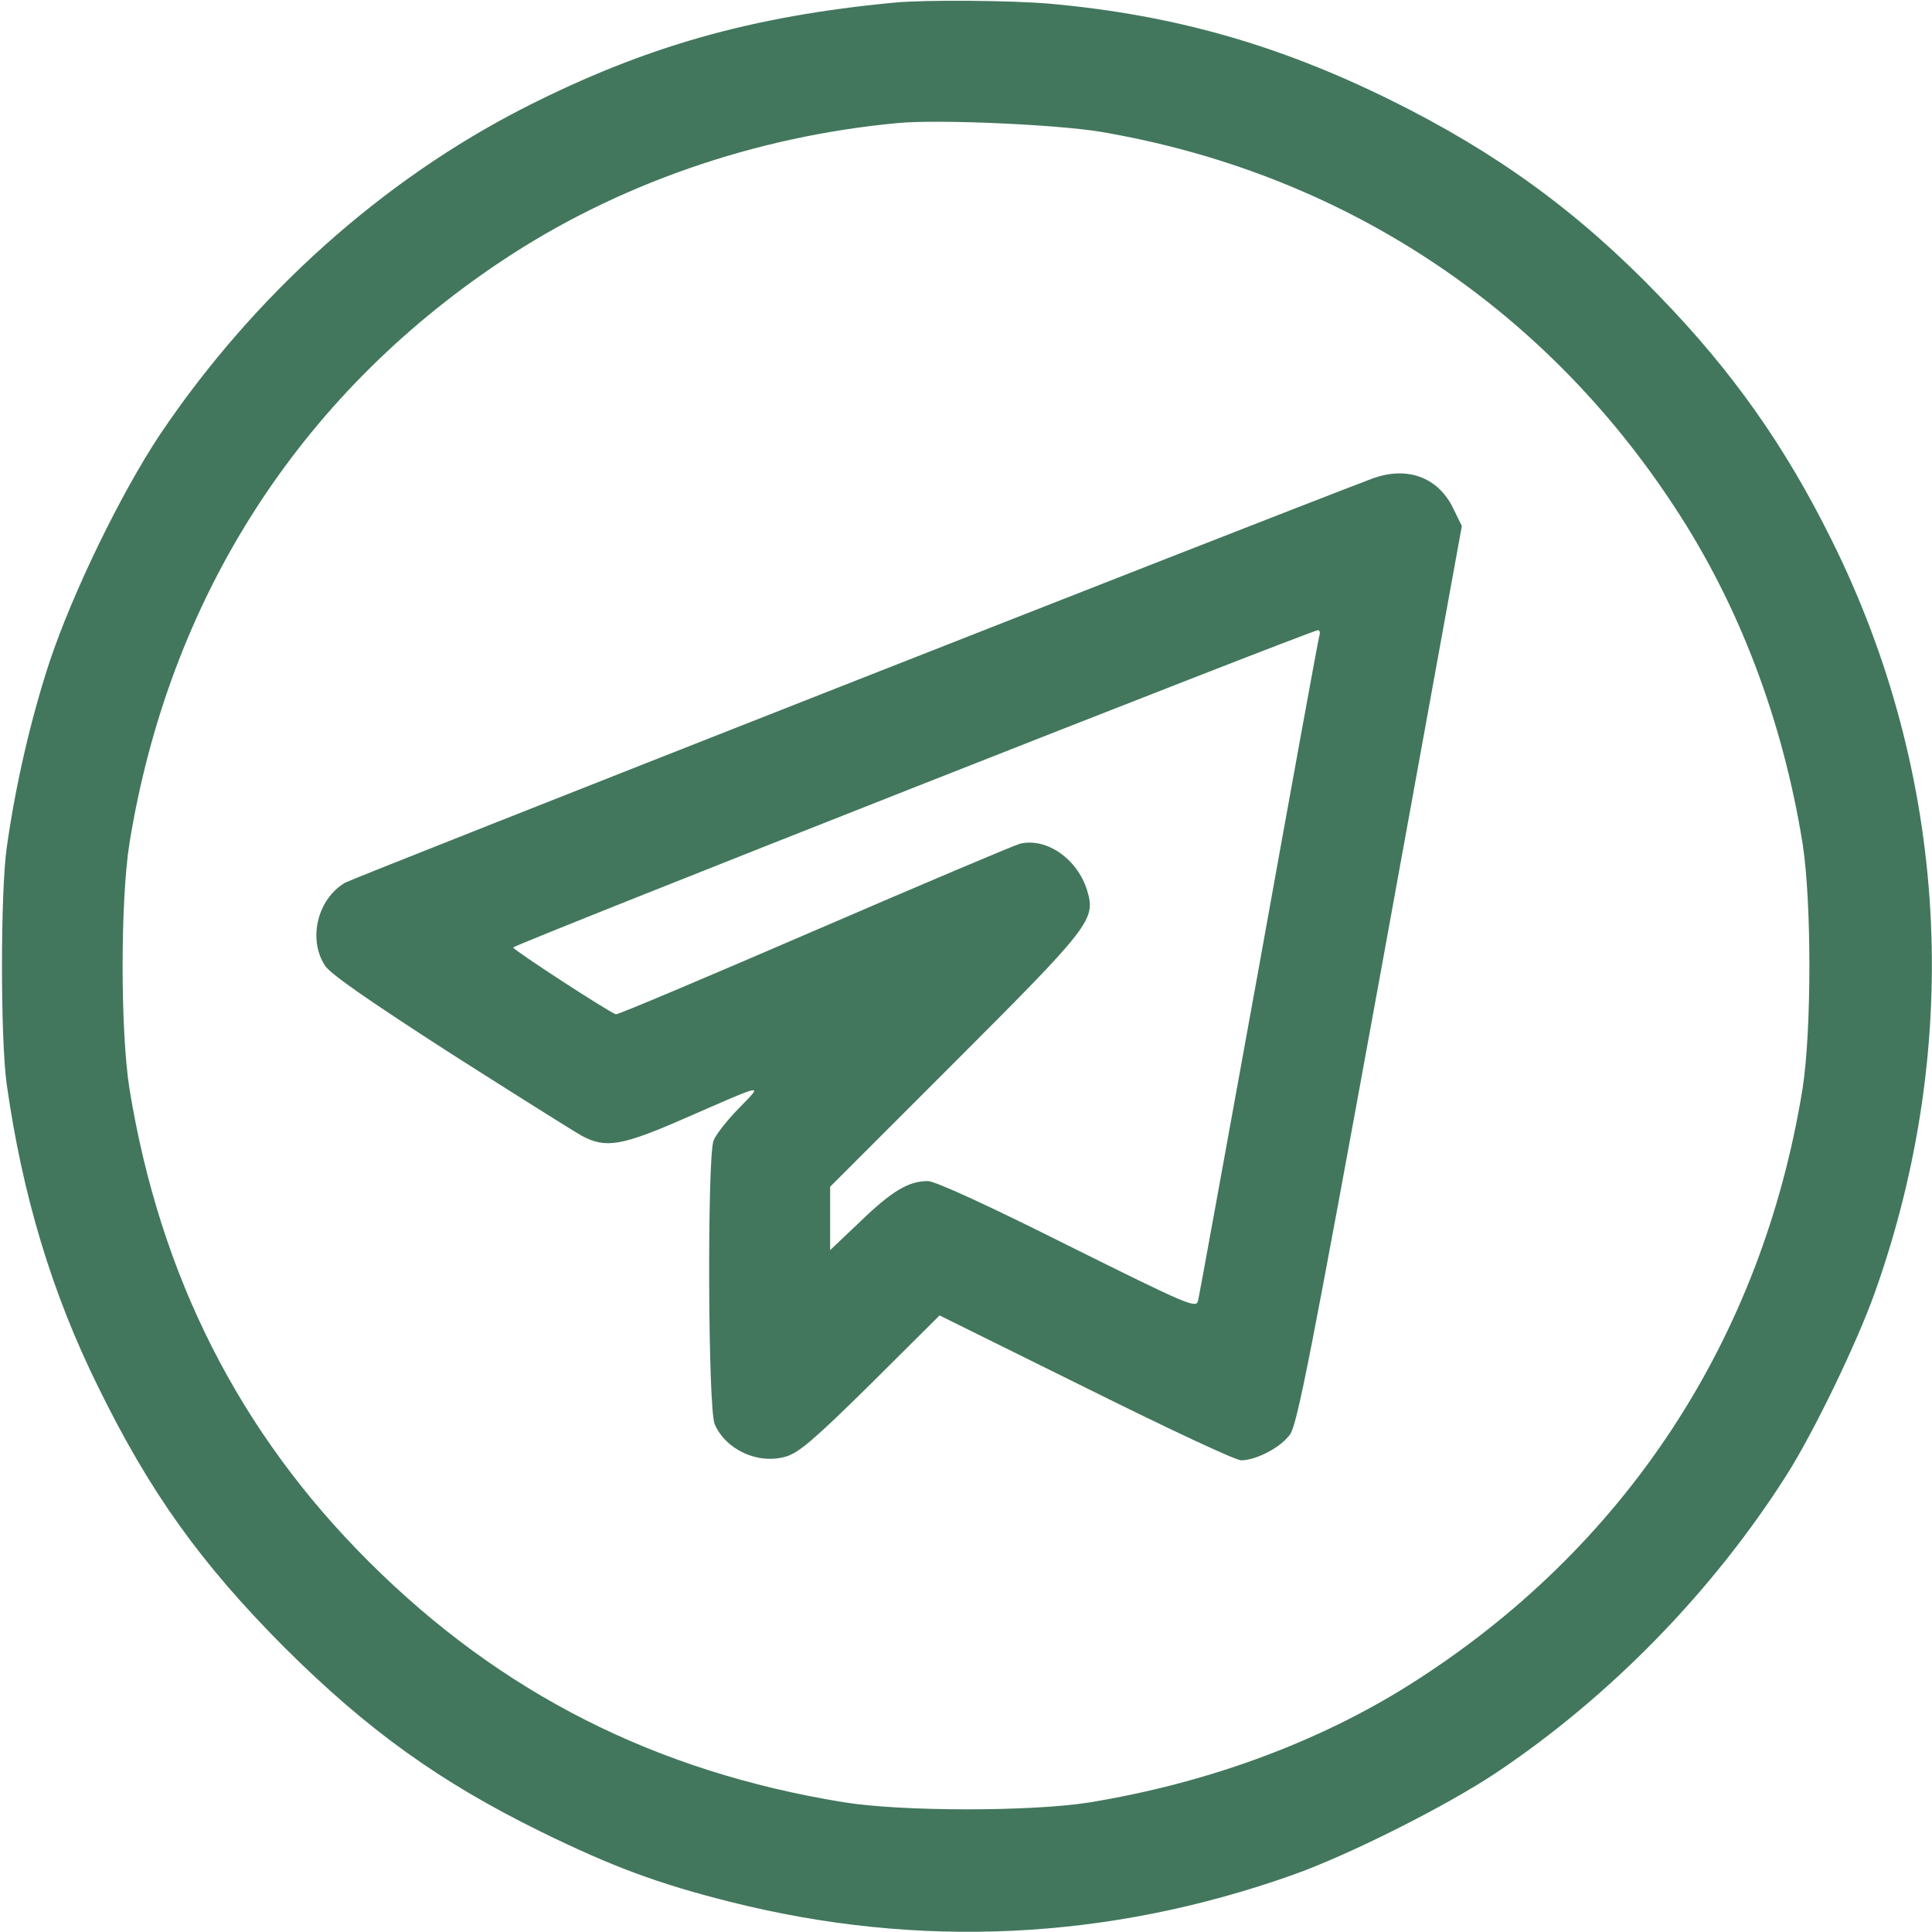
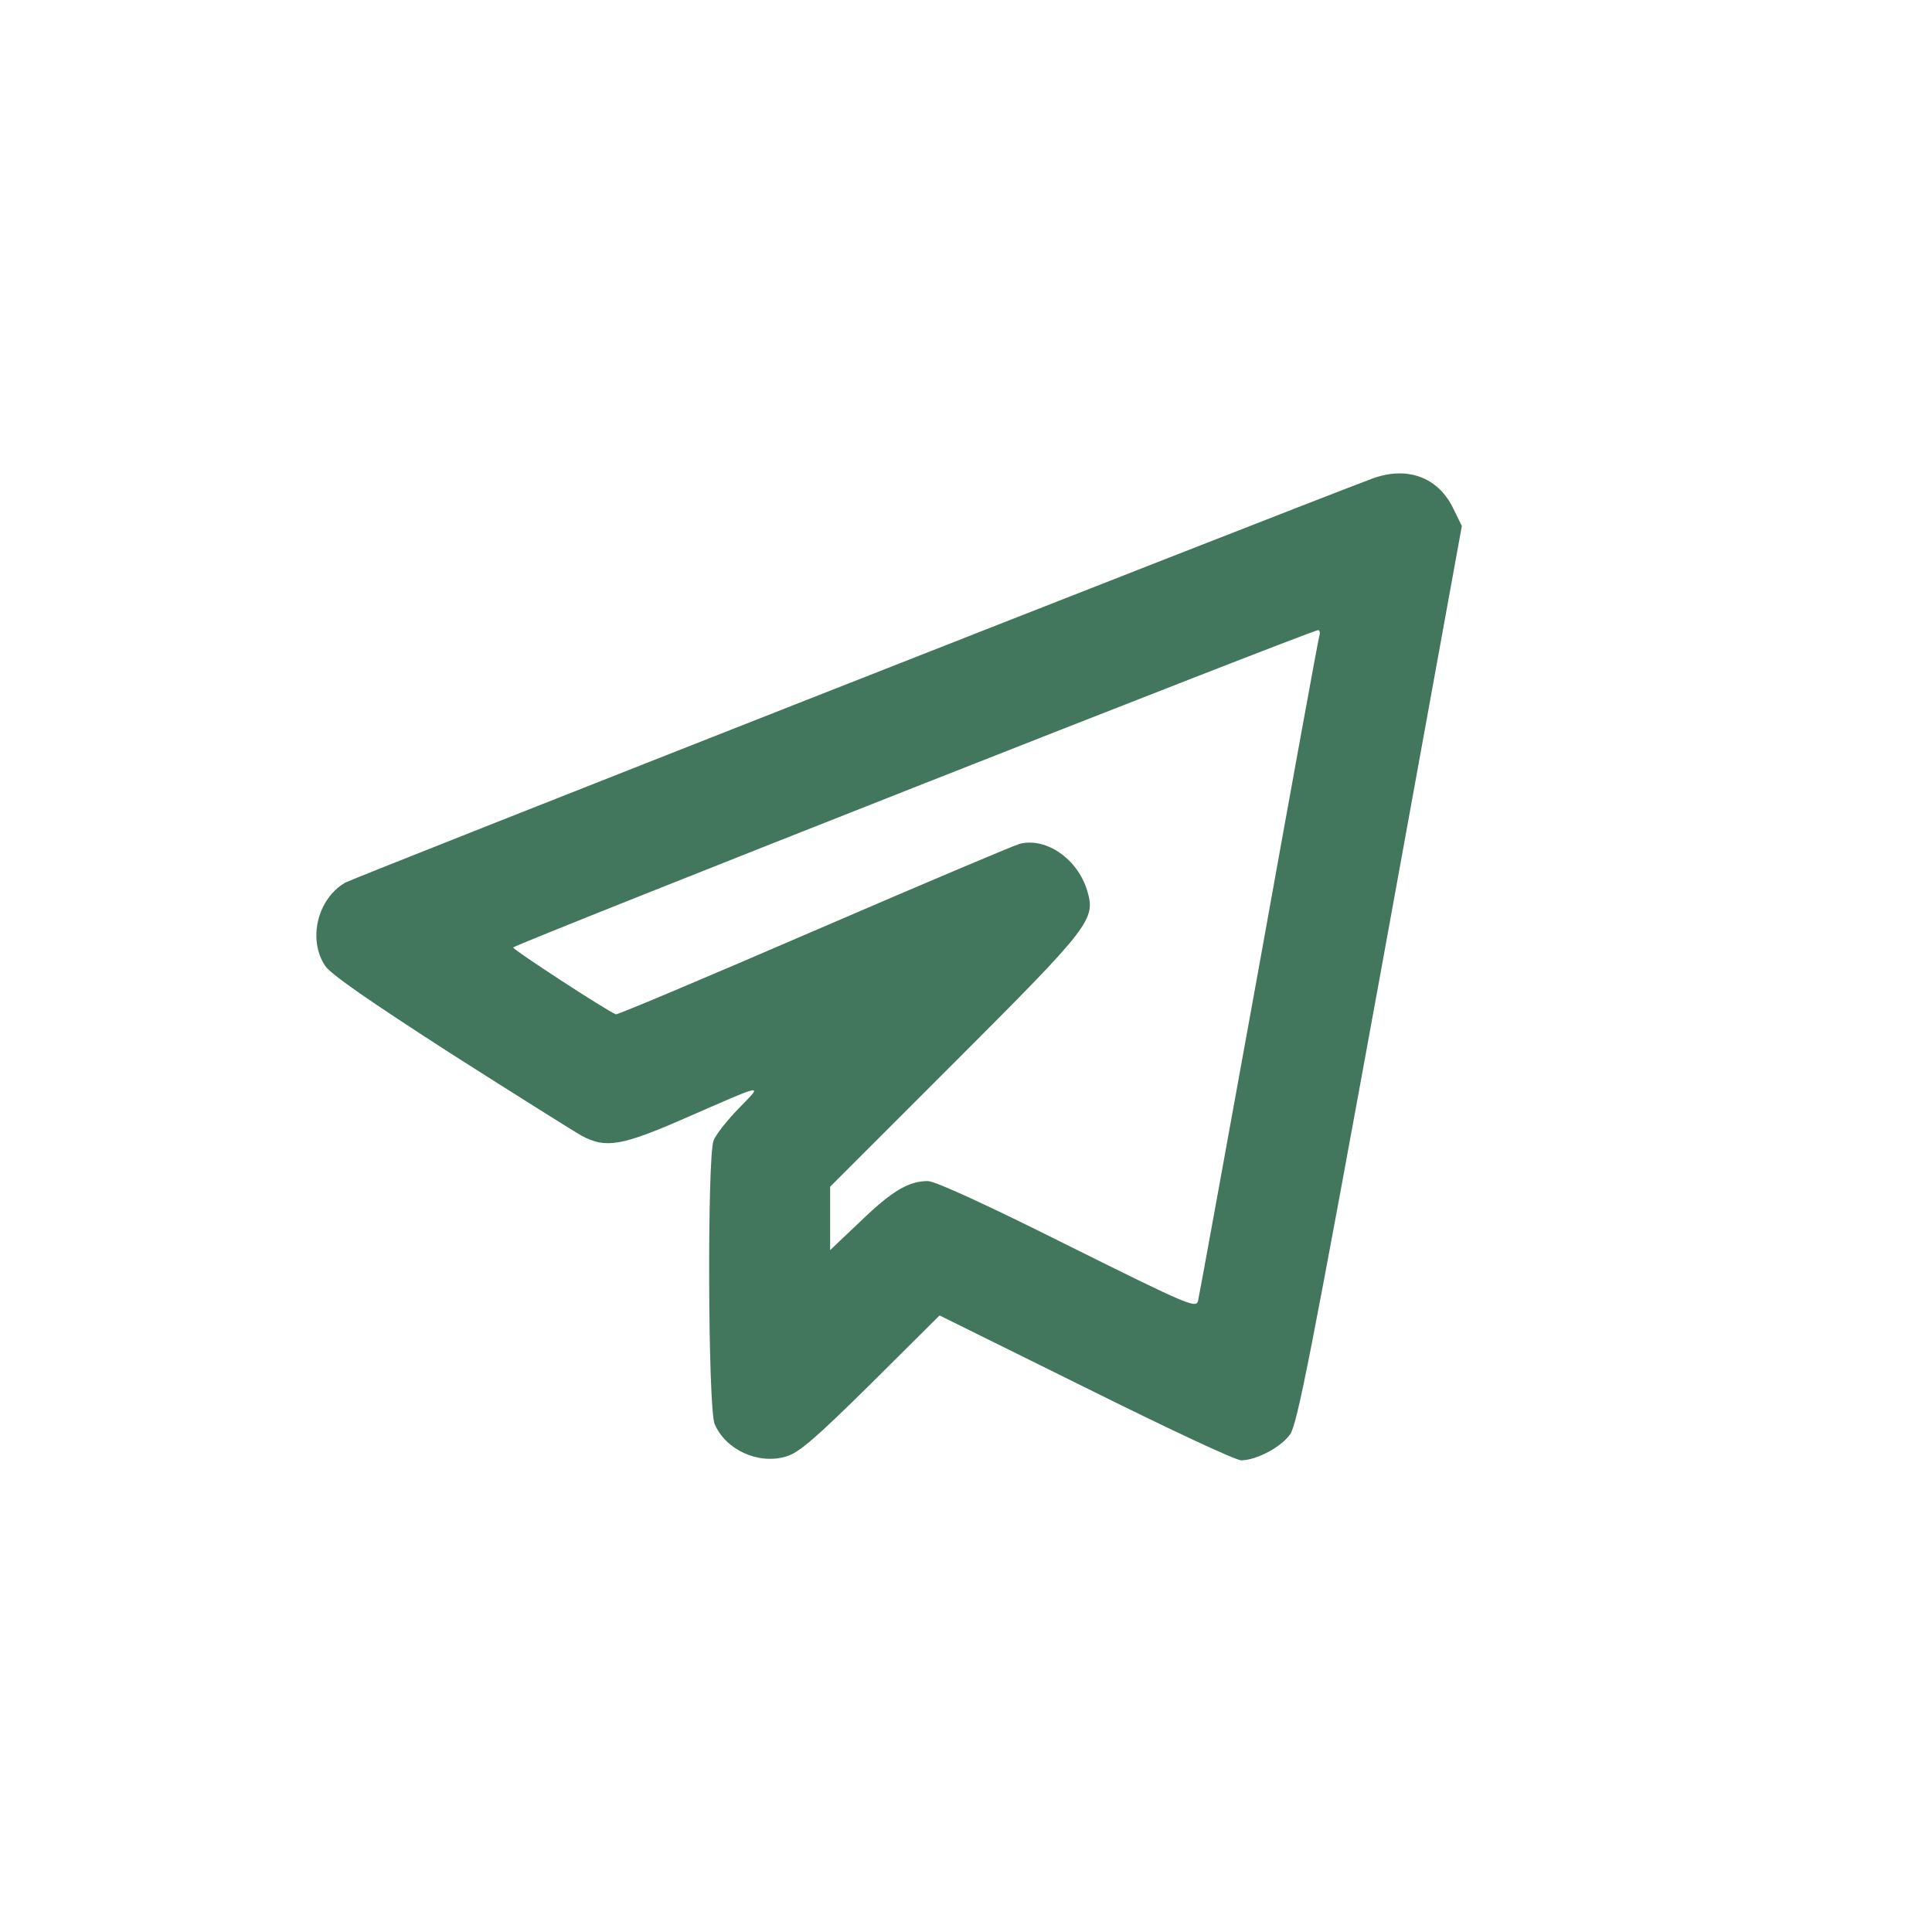
<svg xmlns="http://www.w3.org/2000/svg" width="31" height="31" viewBox="0 0 31 31" fill="none">
-   <path d="M14.35 0.042C12.055 0.26 10.347 0.745 8.416 1.726C6.127 2.894 4.075 4.735 2.573 6.963C1.944 7.907 1.169 9.5 0.793 10.626C0.496 11.534 0.254 12.569 0.109 13.593C0.006 14.307 0.006 16.693 0.109 17.407C0.363 19.193 0.835 20.756 1.574 22.251C2.404 23.946 3.221 25.085 4.565 26.435C5.903 27.767 7.06 28.596 8.688 29.395C9.827 29.953 10.559 30.225 11.716 30.516C14.743 31.279 17.783 31.133 20.737 30.086C21.645 29.765 23.208 28.978 24.007 28.445C25.835 27.222 27.476 25.539 28.663 23.674C29.099 22.99 29.801 21.537 30.086 20.731C31.509 16.723 31.26 12.424 29.389 8.664C28.639 7.151 27.797 5.958 26.616 4.741C25.321 3.397 24.013 2.446 22.311 1.605C20.519 0.721 18.848 0.242 16.862 0.061C16.245 0.006 14.846 -0.006 14.35 0.042ZM17.649 2.113C21.488 2.761 24.739 4.88 26.871 8.138C27.9 9.7 28.602 11.546 28.923 13.532C29.069 14.459 29.069 16.541 28.923 17.468C28.269 21.512 26.053 24.867 22.614 27.034C21.143 27.961 19.363 28.614 17.468 28.923C16.535 29.069 14.459 29.069 13.532 28.917C10.523 28.427 8.041 27.173 5.927 25.066C3.839 22.99 2.567 20.477 2.077 17.468C1.931 16.541 1.931 14.459 2.077 13.532C2.712 9.615 4.783 6.37 8.028 4.202C9.881 2.961 12.115 2.186 14.41 1.974C15.064 1.913 16.941 1.998 17.649 2.113Z" fill="#42775D" />
  <path d="M22.009 7.683C20.356 8.307 5.679 14.083 5.54 14.162C5.092 14.422 4.935 15.076 5.219 15.5C5.316 15.639 5.946 16.075 7.235 16.905C8.271 17.565 9.215 18.158 9.336 18.225C9.718 18.43 9.972 18.388 10.983 17.946C12.303 17.371 12.249 17.377 11.855 17.783C11.667 17.976 11.48 18.212 11.449 18.303C11.347 18.582 11.359 22.596 11.467 22.85C11.643 23.262 12.164 23.504 12.612 23.371C12.818 23.311 13.072 23.093 13.974 22.203L15.076 21.107L17.425 22.269C18.715 22.911 19.835 23.438 19.92 23.432C20.168 23.426 20.556 23.22 20.701 23.014C20.816 22.85 21.04 21.706 22.148 15.633L23.456 8.44L23.317 8.156C23.074 7.653 22.572 7.471 22.009 7.683ZM21.167 10.214C21.149 10.275 20.713 12.666 20.198 15.53C19.678 18.394 19.242 20.798 19.224 20.87C19.193 20.998 19.078 20.949 17.129 19.98C15.851 19.339 15.004 18.951 14.888 18.951C14.58 18.951 14.313 19.109 13.811 19.593L13.32 20.059V19.551V19.042L15.318 17.044C17.51 14.852 17.583 14.755 17.444 14.289C17.292 13.787 16.796 13.435 16.366 13.538C16.275 13.562 14.786 14.192 13.06 14.937C11.334 15.682 9.905 16.287 9.881 16.275C9.718 16.208 8.234 15.24 8.234 15.203C8.234 15.161 21.028 10.117 21.149 10.111C21.179 10.111 21.185 10.16 21.167 10.214Z" fill="#42775D" />
</svg>